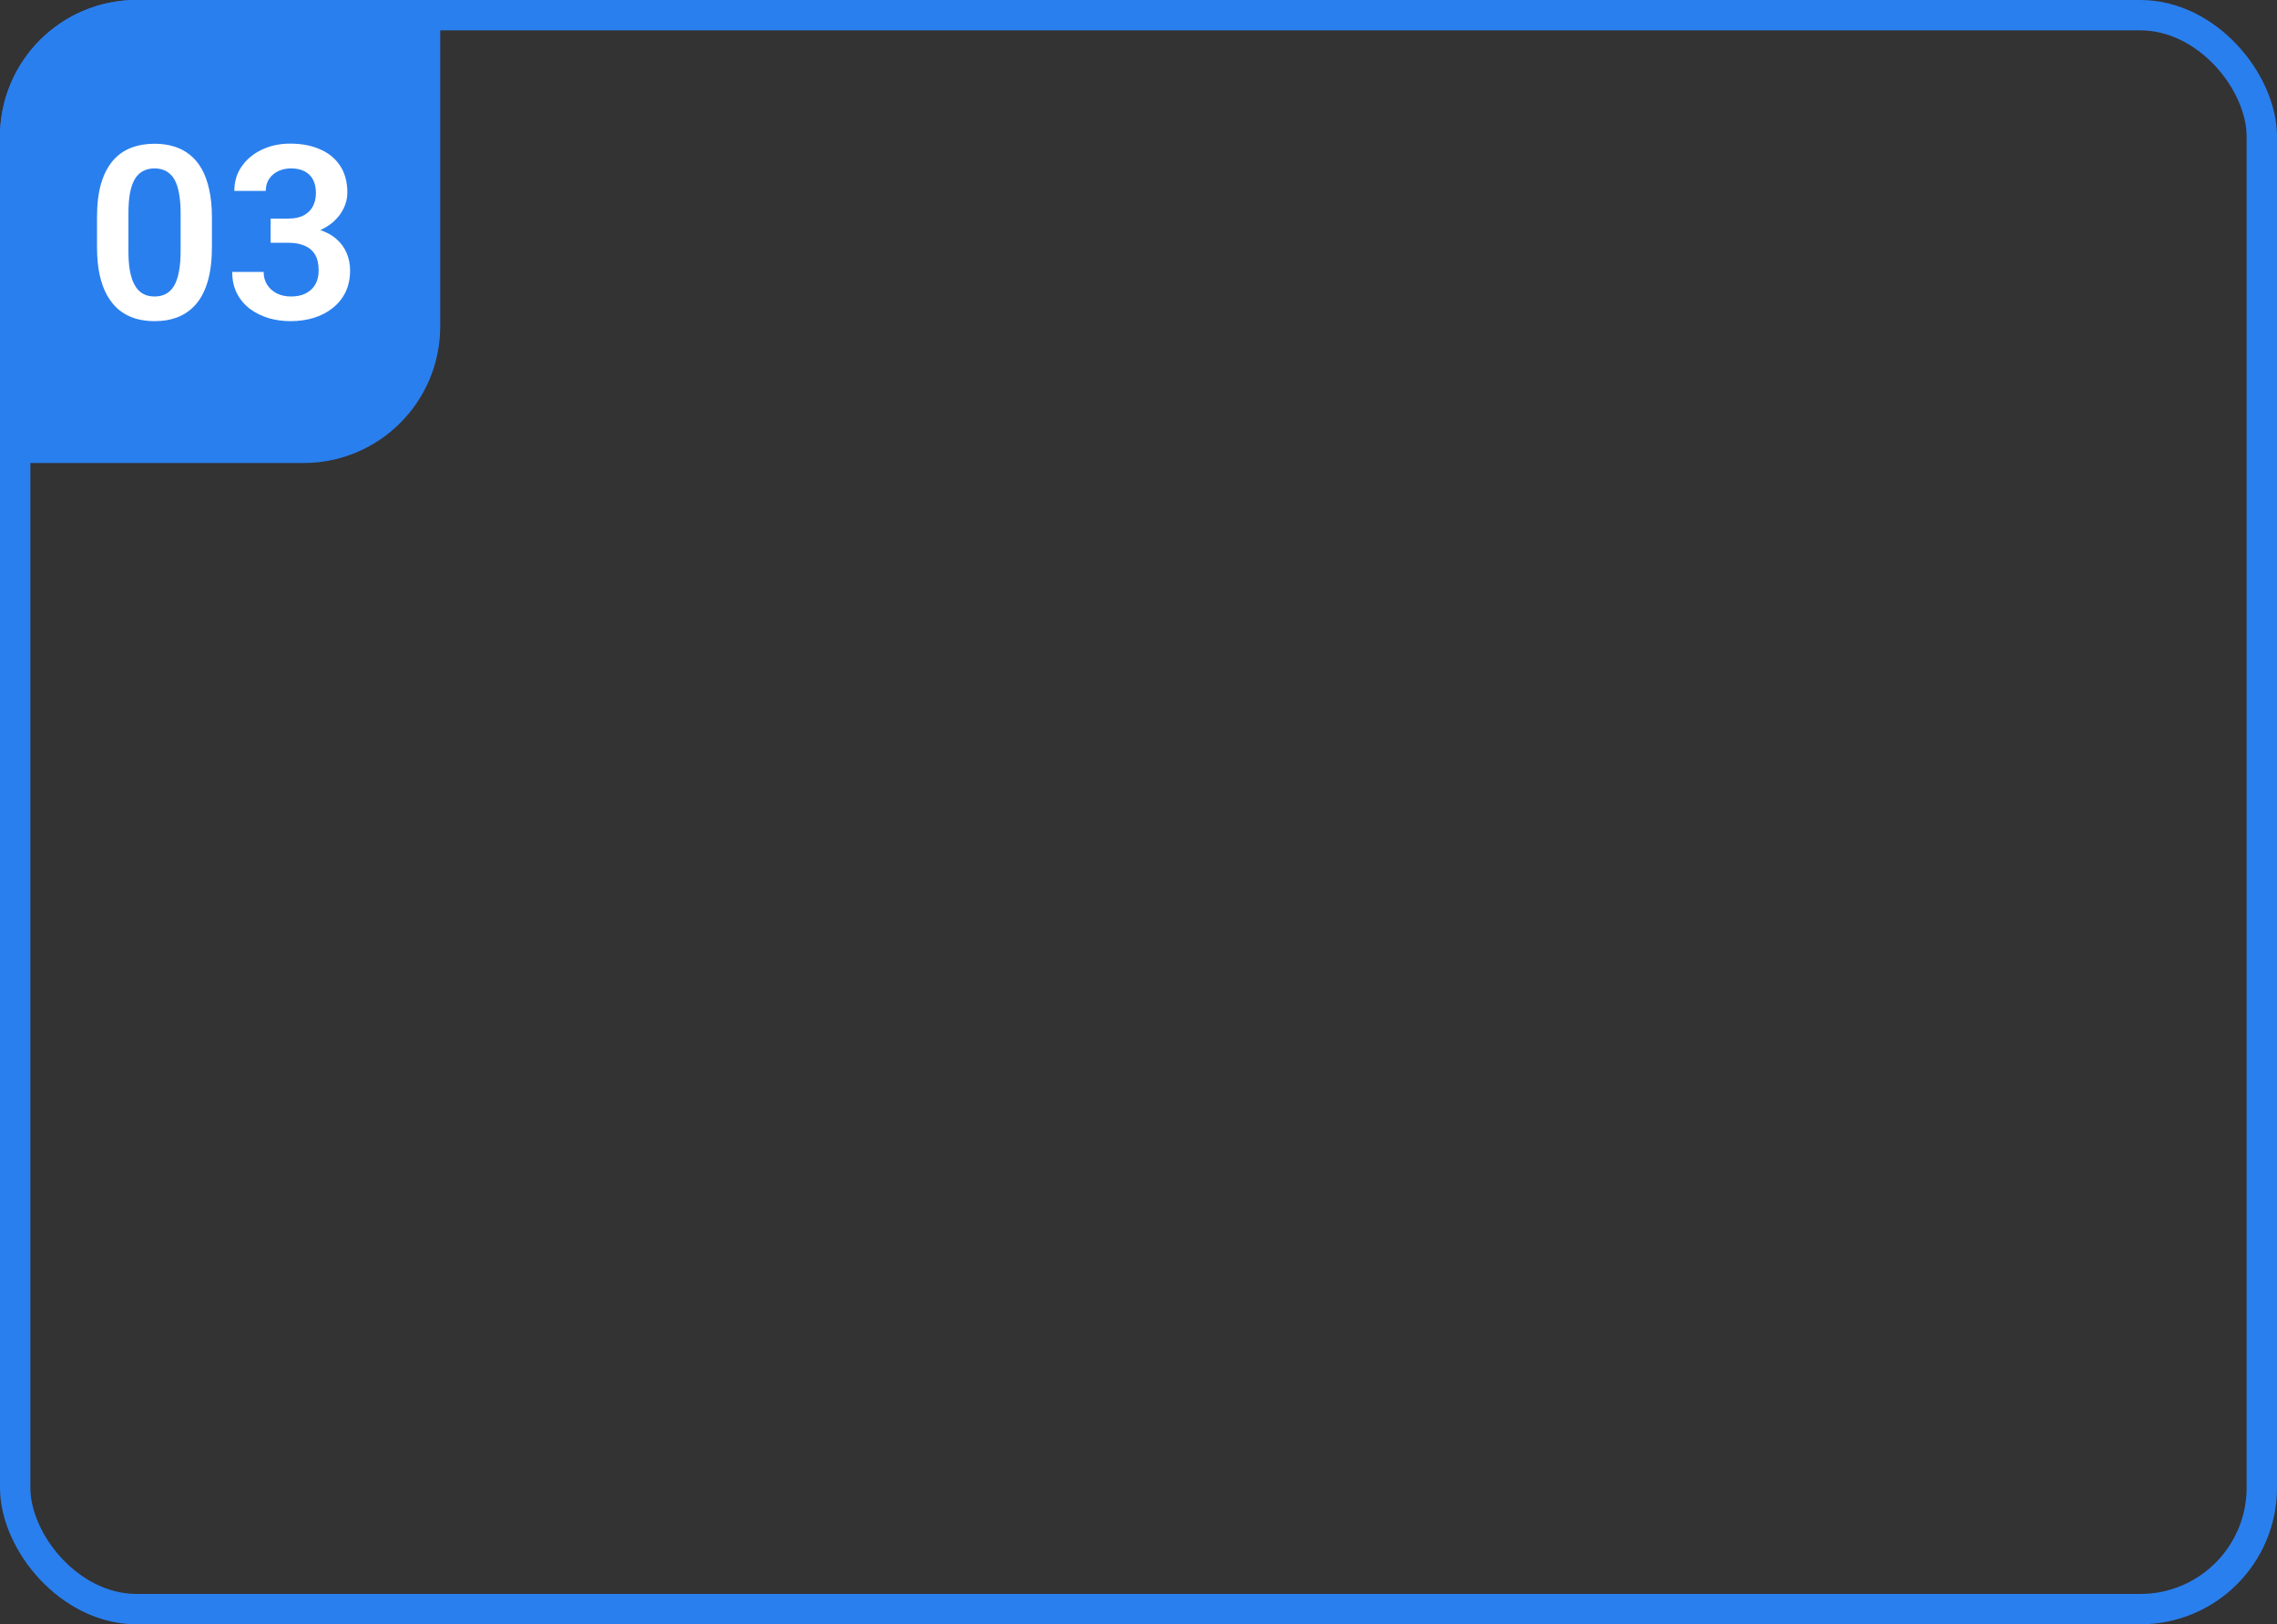
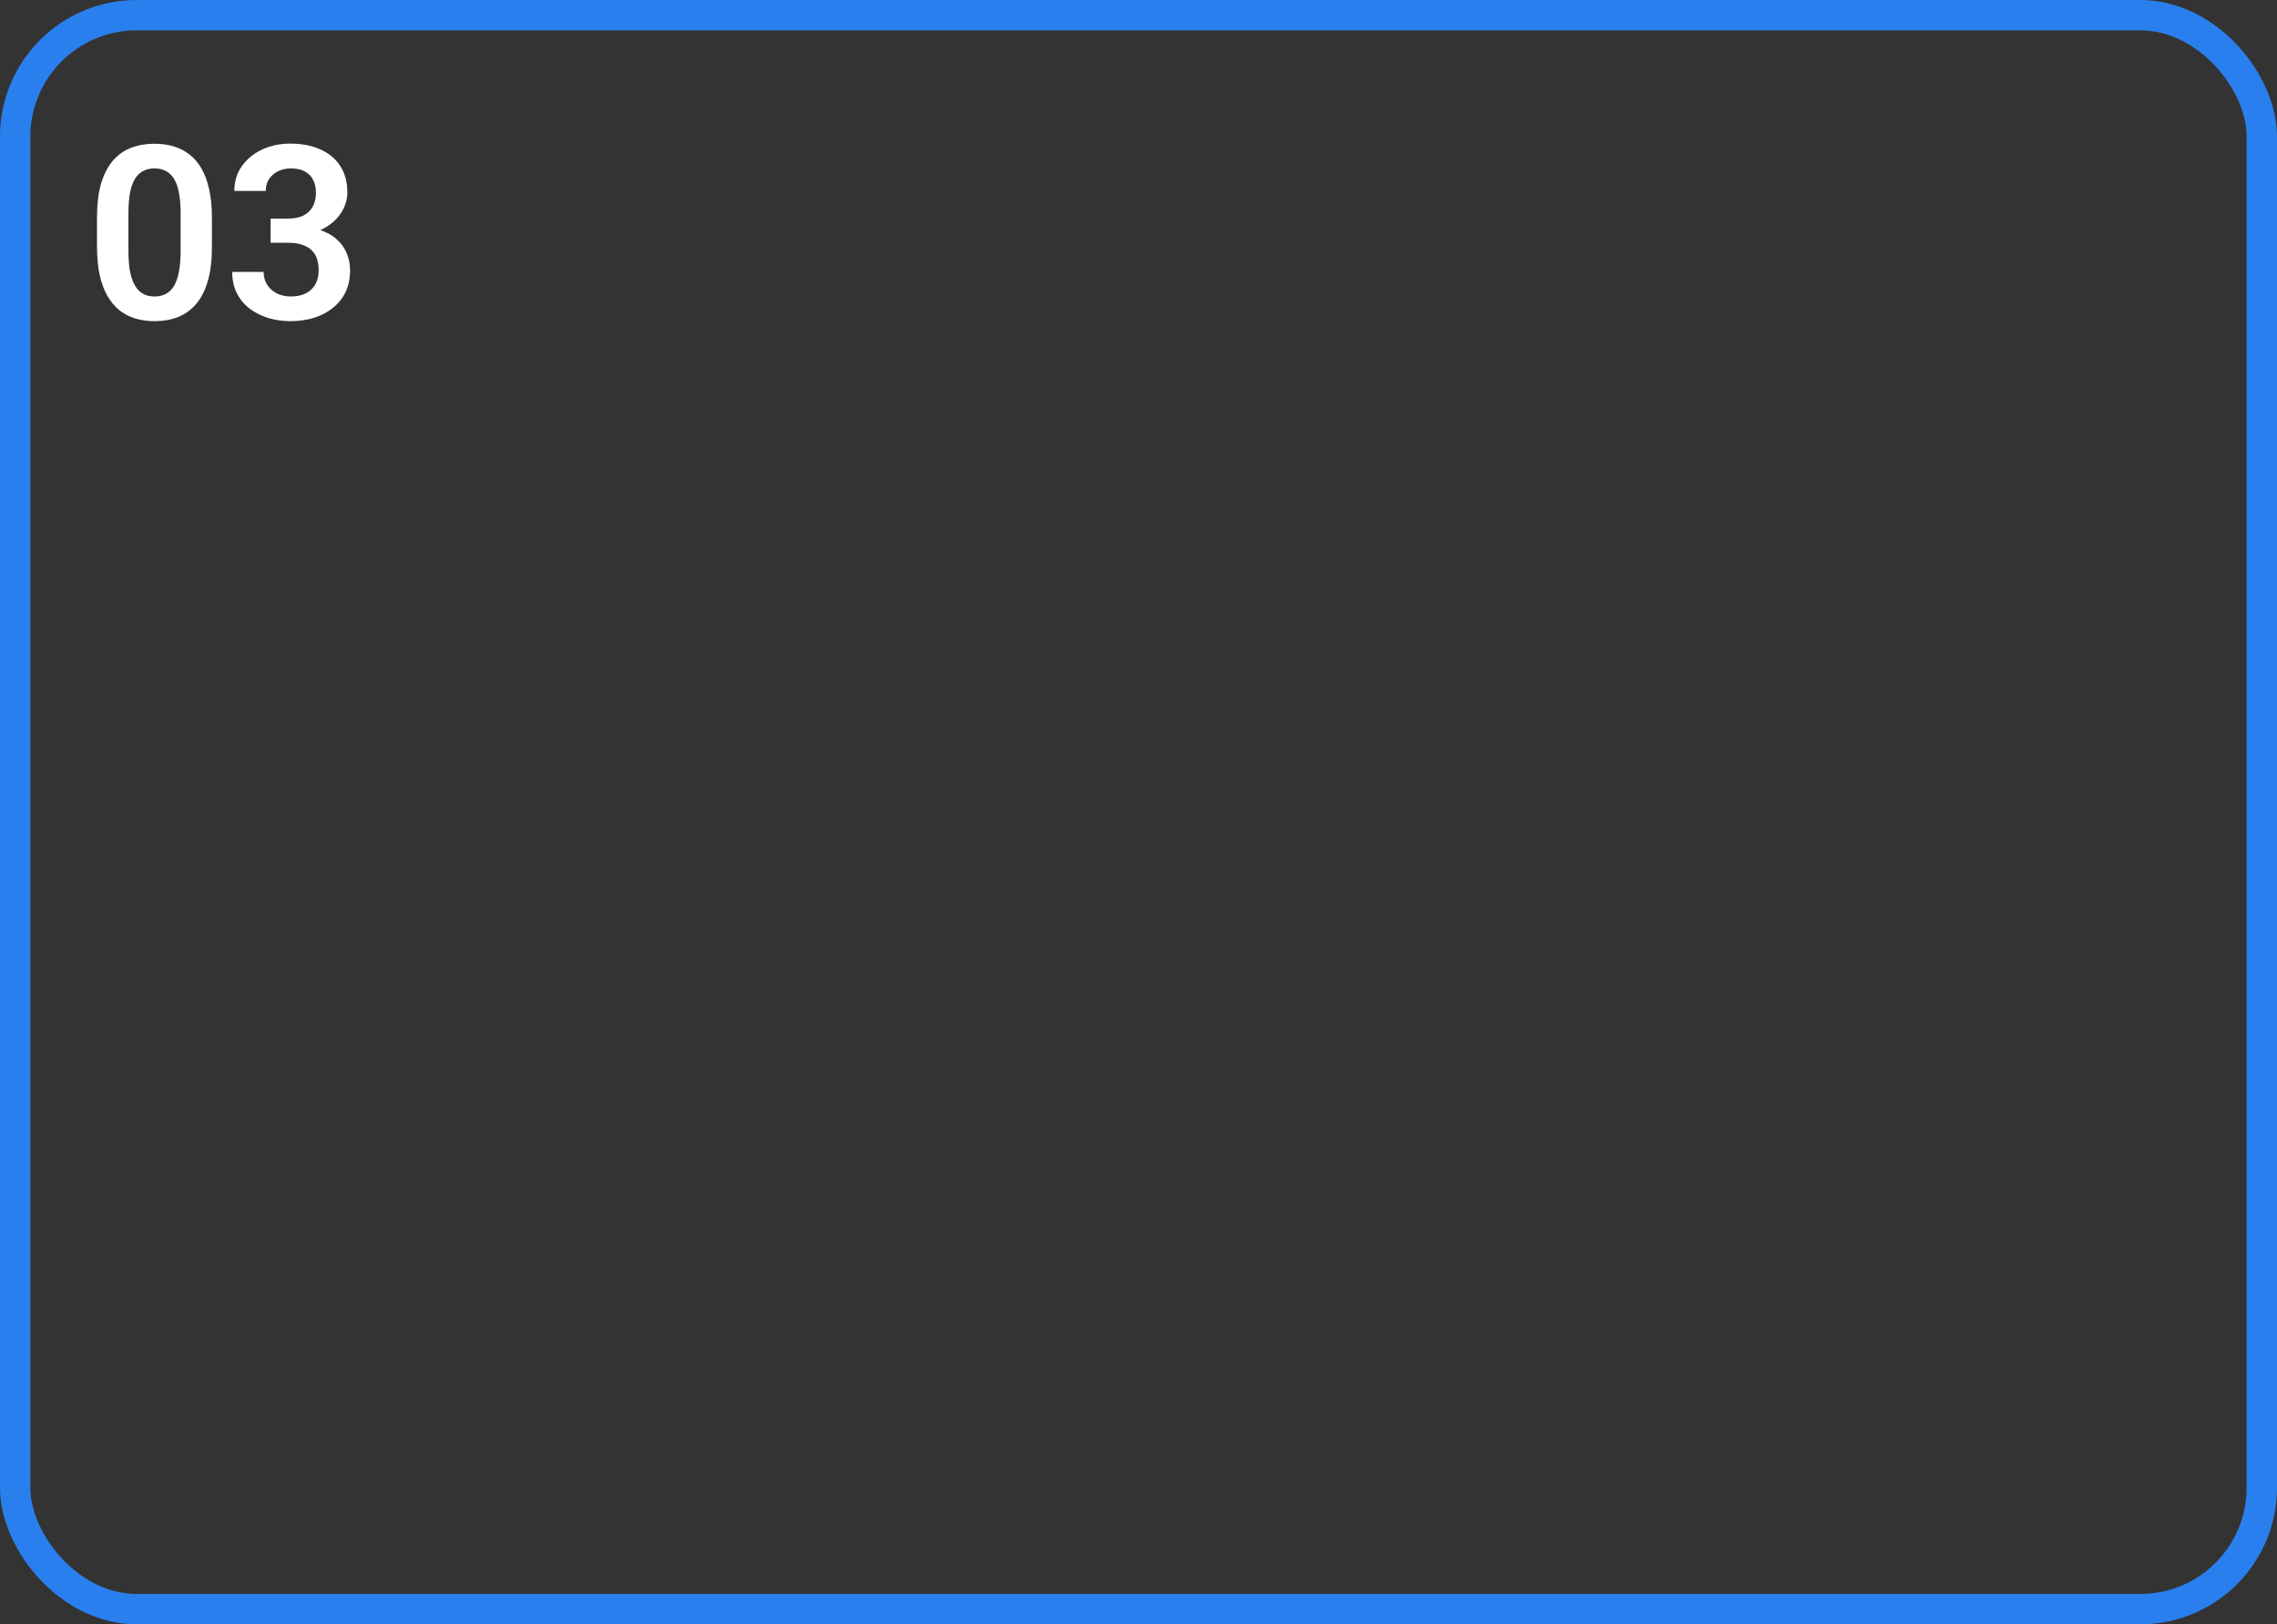
<svg xmlns="http://www.w3.org/2000/svg" width="300" height="214" viewBox="0 0 300 214" fill="none">
  <rect x="0" y="0" width="300" height="214" fill="#333333" stroke="none" />
  <rect x="2" y="2" width="296" height="210" rx="16" stroke="#2A7FEE" stroke-width="4" />
-   <path d="M18 2H56V43C56 51.837 48.837 59 40 59H2V18C2 9.163 9.163 2 18 2Z" fill="#2A7FEE" stroke="#2A7FEE" stroke-width="4" />
  <path d="M27.922 28.672V32.5C27.922 34.25 27.745 35.745 27.391 36.984C27.037 38.224 26.526 39.24 25.859 40.031C25.193 40.812 24.396 41.391 23.469 41.766C22.542 42.13 21.51 42.312 20.375 42.312C19.469 42.312 18.625 42.198 17.844 41.969C17.062 41.729 16.359 41.365 15.734 40.875C15.12 40.375 14.588 39.74 14.141 38.969C13.703 38.198 13.365 37.276 13.125 36.203C12.896 35.13 12.781 33.896 12.781 32.5V28.672C12.781 26.922 12.958 25.432 13.312 24.203C13.677 22.974 14.193 21.969 14.859 21.188C15.526 20.406 16.323 19.838 17.25 19.484C18.177 19.12 19.208 18.938 20.344 18.938C21.26 18.938 22.104 19.052 22.875 19.281C23.656 19.51 24.354 19.87 24.969 20.359C25.594 20.838 26.125 21.463 26.562 22.234C27 22.995 27.333 23.912 27.562 24.984C27.802 26.047 27.922 27.276 27.922 28.672ZM23.797 33.062V28.094C23.797 27.219 23.745 26.458 23.641 25.812C23.547 25.156 23.406 24.599 23.219 24.141C23.031 23.682 22.797 23.312 22.516 23.031C22.234 22.74 21.912 22.526 21.547 22.391C21.182 22.255 20.781 22.188 20.344 22.188C19.802 22.188 19.318 22.297 18.891 22.516C18.463 22.724 18.104 23.057 17.812 23.516C17.521 23.974 17.297 24.583 17.141 25.344C16.995 26.094 16.922 27.01 16.922 28.094V33.062C16.922 33.938 16.969 34.703 17.062 35.359C17.167 36.016 17.312 36.578 17.5 37.047C17.698 37.516 17.932 37.901 18.203 38.203C18.484 38.495 18.807 38.714 19.172 38.859C19.537 38.995 19.938 39.062 20.375 39.062C20.927 39.062 21.412 38.953 21.828 38.734C22.255 38.516 22.615 38.172 22.906 37.703C23.198 37.224 23.417 36.604 23.562 35.844C23.719 35.073 23.797 34.146 23.797 33.062ZM35.656 28.797H37.984C38.807 28.797 39.484 28.656 40.016 28.375C40.557 28.083 40.958 27.688 41.219 27.188C41.49 26.677 41.625 26.088 41.625 25.422C41.625 24.766 41.505 24.198 41.266 23.719C41.026 23.229 40.661 22.854 40.172 22.594C39.693 22.323 39.078 22.188 38.328 22.188C37.724 22.188 37.167 22.307 36.656 22.547C36.156 22.787 35.755 23.13 35.453 23.578C35.161 24.016 35.016 24.542 35.016 25.156H30.875C30.875 23.927 31.198 22.849 31.844 21.922C32.5 20.984 33.385 20.25 34.5 19.719C35.615 19.188 36.859 18.922 38.234 18.922C39.734 18.922 41.047 19.172 42.172 19.672C43.307 20.162 44.188 20.885 44.812 21.844C45.448 22.802 45.766 23.99 45.766 25.406C45.766 26.083 45.604 26.76 45.281 27.438C44.969 28.104 44.505 28.708 43.891 29.25C43.286 29.781 42.542 30.213 41.656 30.547C40.781 30.87 39.776 31.031 38.641 31.031H35.656V28.797ZM35.656 31.984V29.781H38.641C39.922 29.781 41.031 29.932 41.969 30.234C42.917 30.526 43.698 30.943 44.312 31.484C44.927 32.016 45.38 32.635 45.672 33.344C45.974 34.052 46.125 34.812 46.125 35.625C46.125 36.688 45.927 37.635 45.531 38.469C45.135 39.292 44.578 39.99 43.859 40.562C43.151 41.135 42.318 41.573 41.359 41.875C40.401 42.167 39.365 42.312 38.25 42.312C37.281 42.312 36.339 42.182 35.422 41.922C34.516 41.651 33.698 41.25 32.969 40.719C32.24 40.177 31.662 39.5 31.234 38.688C30.807 37.865 30.594 36.911 30.594 35.828H34.734C34.734 36.453 34.885 37.01 35.188 37.5C35.5 37.99 35.927 38.375 36.469 38.656C37.021 38.927 37.641 39.062 38.328 39.062C39.089 39.062 39.74 38.927 40.281 38.656C40.833 38.375 41.255 37.979 41.547 37.469C41.839 36.948 41.984 36.328 41.984 35.609C41.984 34.755 41.823 34.062 41.5 33.531C41.177 33 40.714 32.609 40.109 32.359C39.516 32.109 38.807 31.984 37.984 31.984H35.656Z" fill="white" />
</svg>